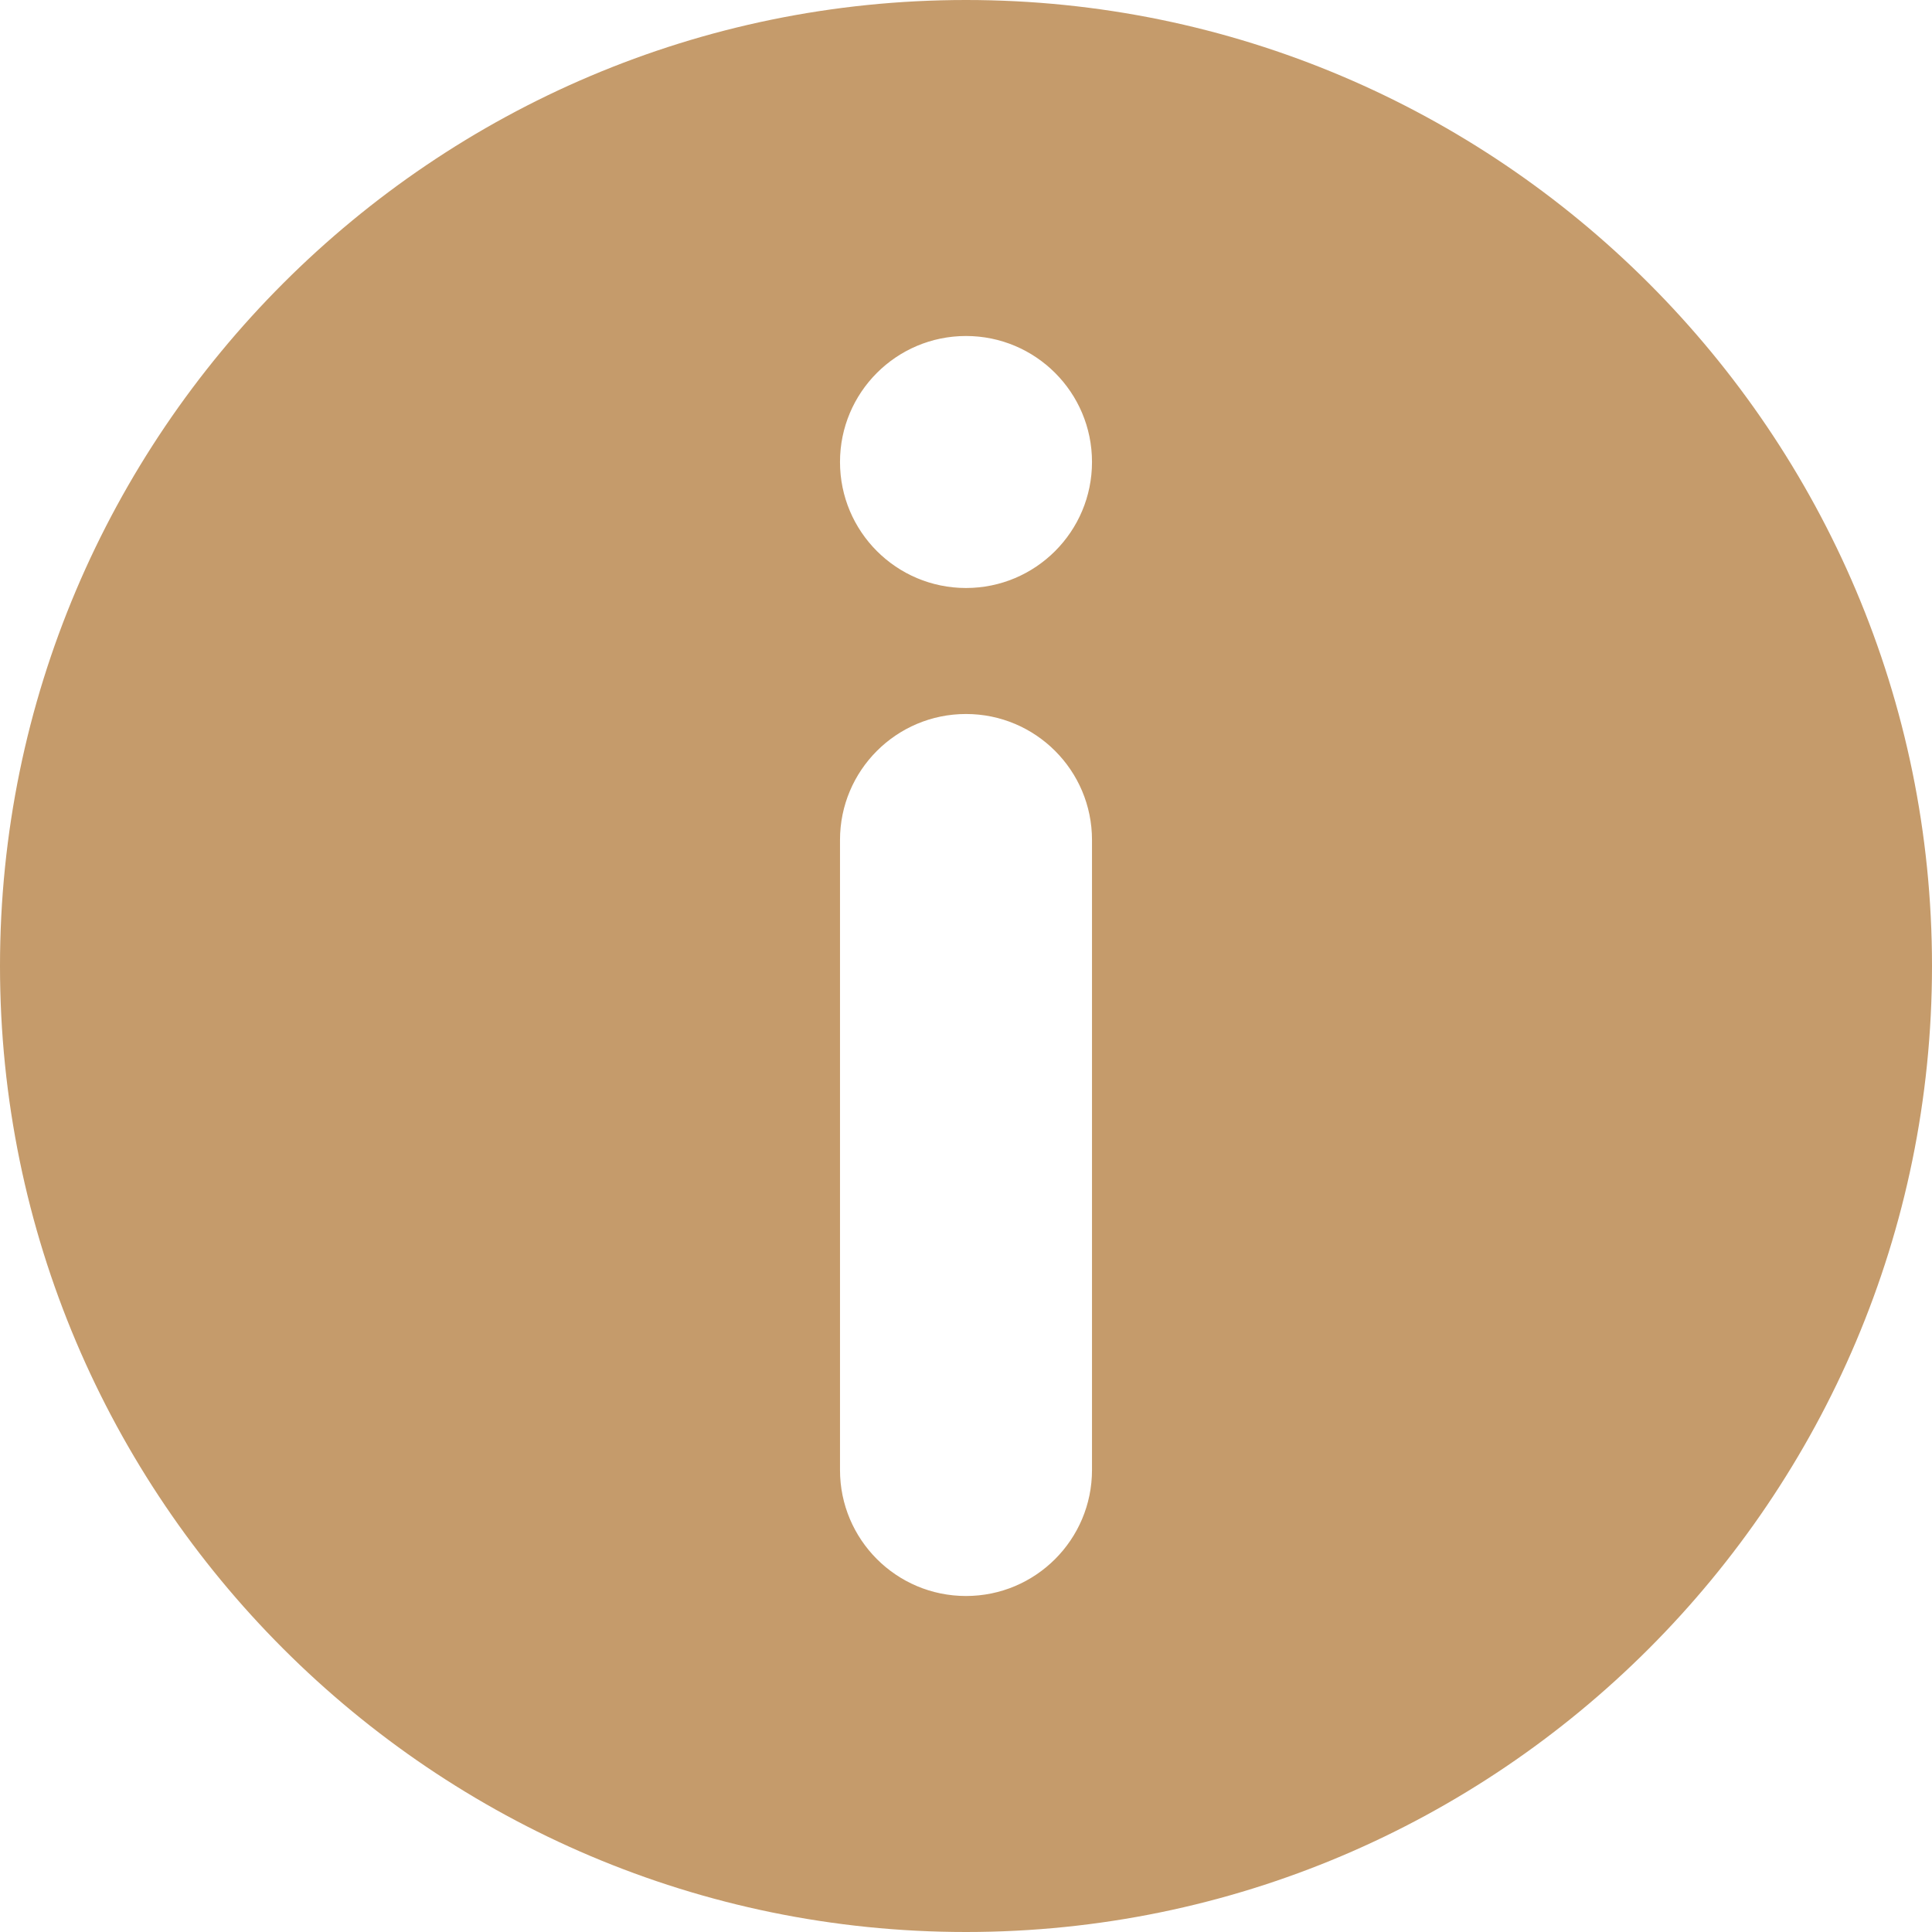
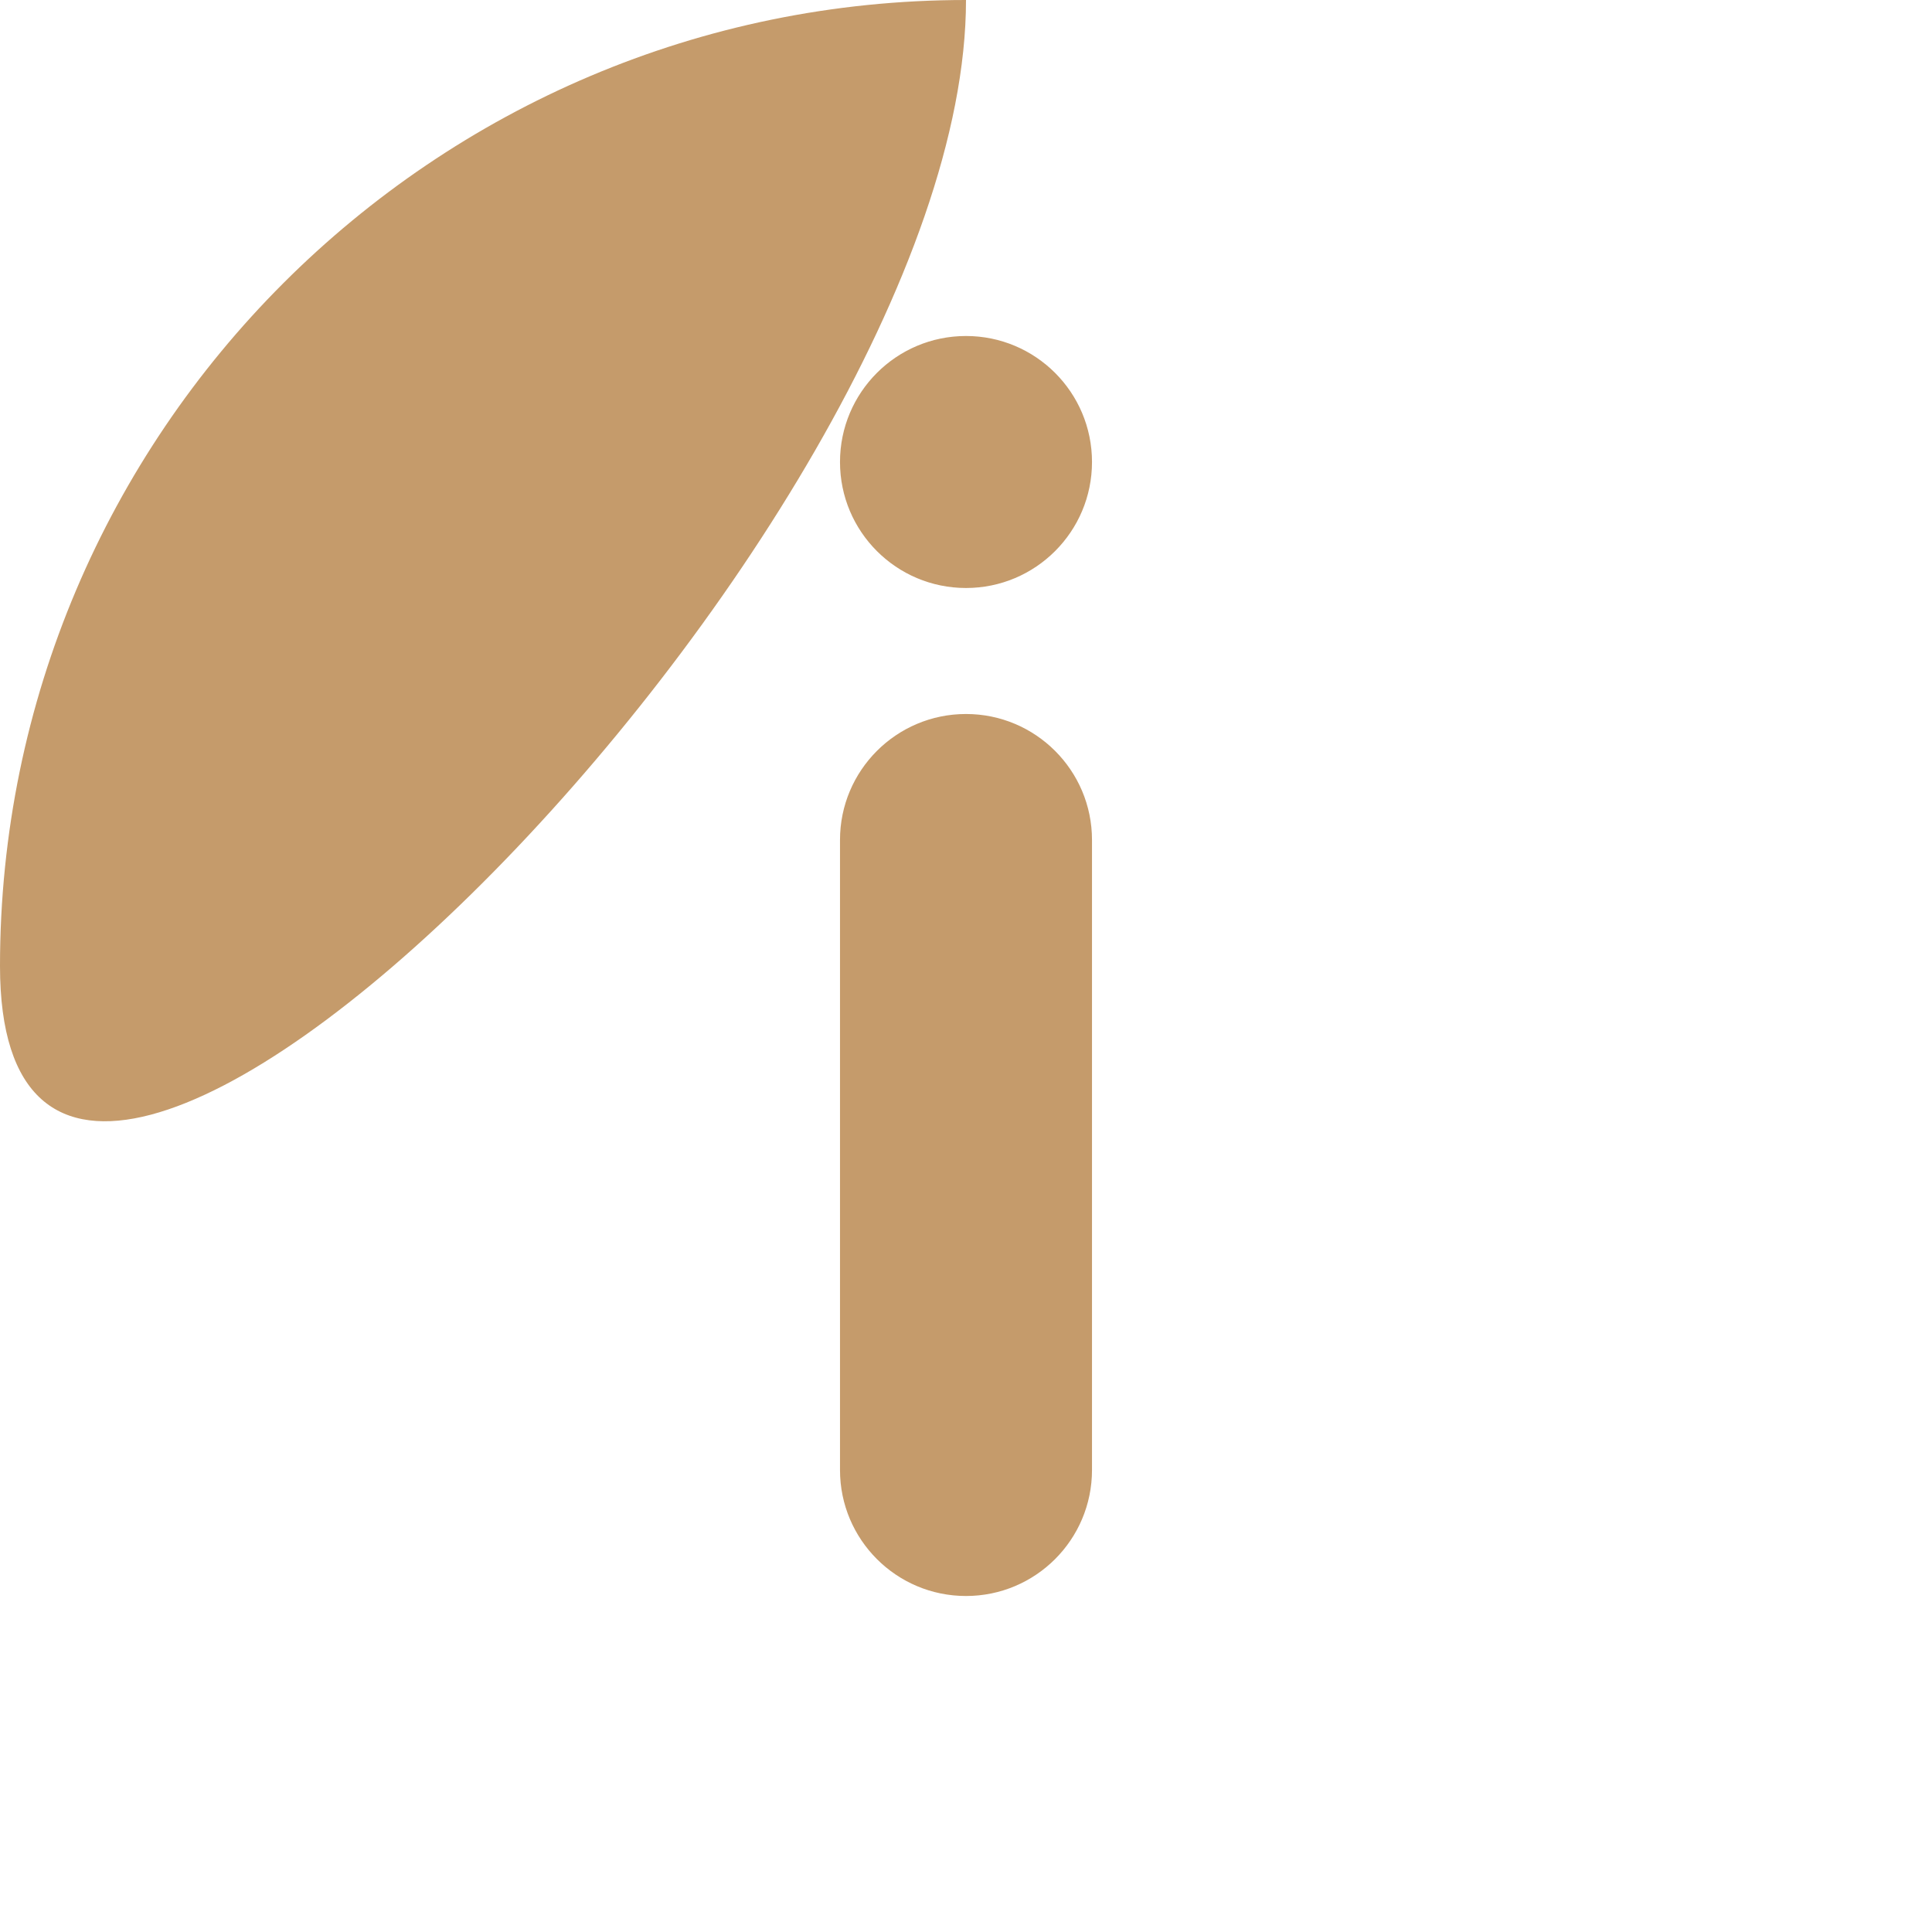
<svg xmlns="http://www.w3.org/2000/svg" fill="#C59B6B" height="800px" width="800px" version="1.1" id="Layer_1" viewBox="0 0 512 512" xml:space="preserve">
  <g id="SVGRepo_bgCarrier" stroke-width="0" />
  <g id="SVGRepo_tracerCarrier" stroke-linecap="round" stroke-linejoin="round" />
  <g id="SVGRepo_iconCarrier">
    <g>
      <g>
-         <path d="M256,0C114.837,0,0,114.843,0,256s114.837,256,256,256s256-114.843,256-256S397.163,0,256,0z M289.391,389.565 c0,18.442-14.949,33.391-33.391,33.391s-33.391-14.949-33.391-33.391V222.609c0-18.442,14.949-33.391,33.391-33.391 s33.391,14.949,33.391,33.391V389.565z M256,155.826c-18.442,0-33.391-14.949-33.391-33.391S237.558,89.044,256,89.044 s33.391,14.949,33.391,33.391S274.442,155.826,256,155.826z" />
+         <path d="M256,0C114.837,0,0,114.843,0,256s256-114.843,256-256S397.163,0,256,0z M289.391,389.565 c0,18.442-14.949,33.391-33.391,33.391s-33.391-14.949-33.391-33.391V222.609c0-18.442,14.949-33.391,33.391-33.391 s33.391,14.949,33.391,33.391V389.565z M256,155.826c-18.442,0-33.391-14.949-33.391-33.391S237.558,89.044,256,89.044 s33.391,14.949,33.391,33.391S274.442,155.826,256,155.826z" />
      </g>
    </g>
  </g>
</svg>